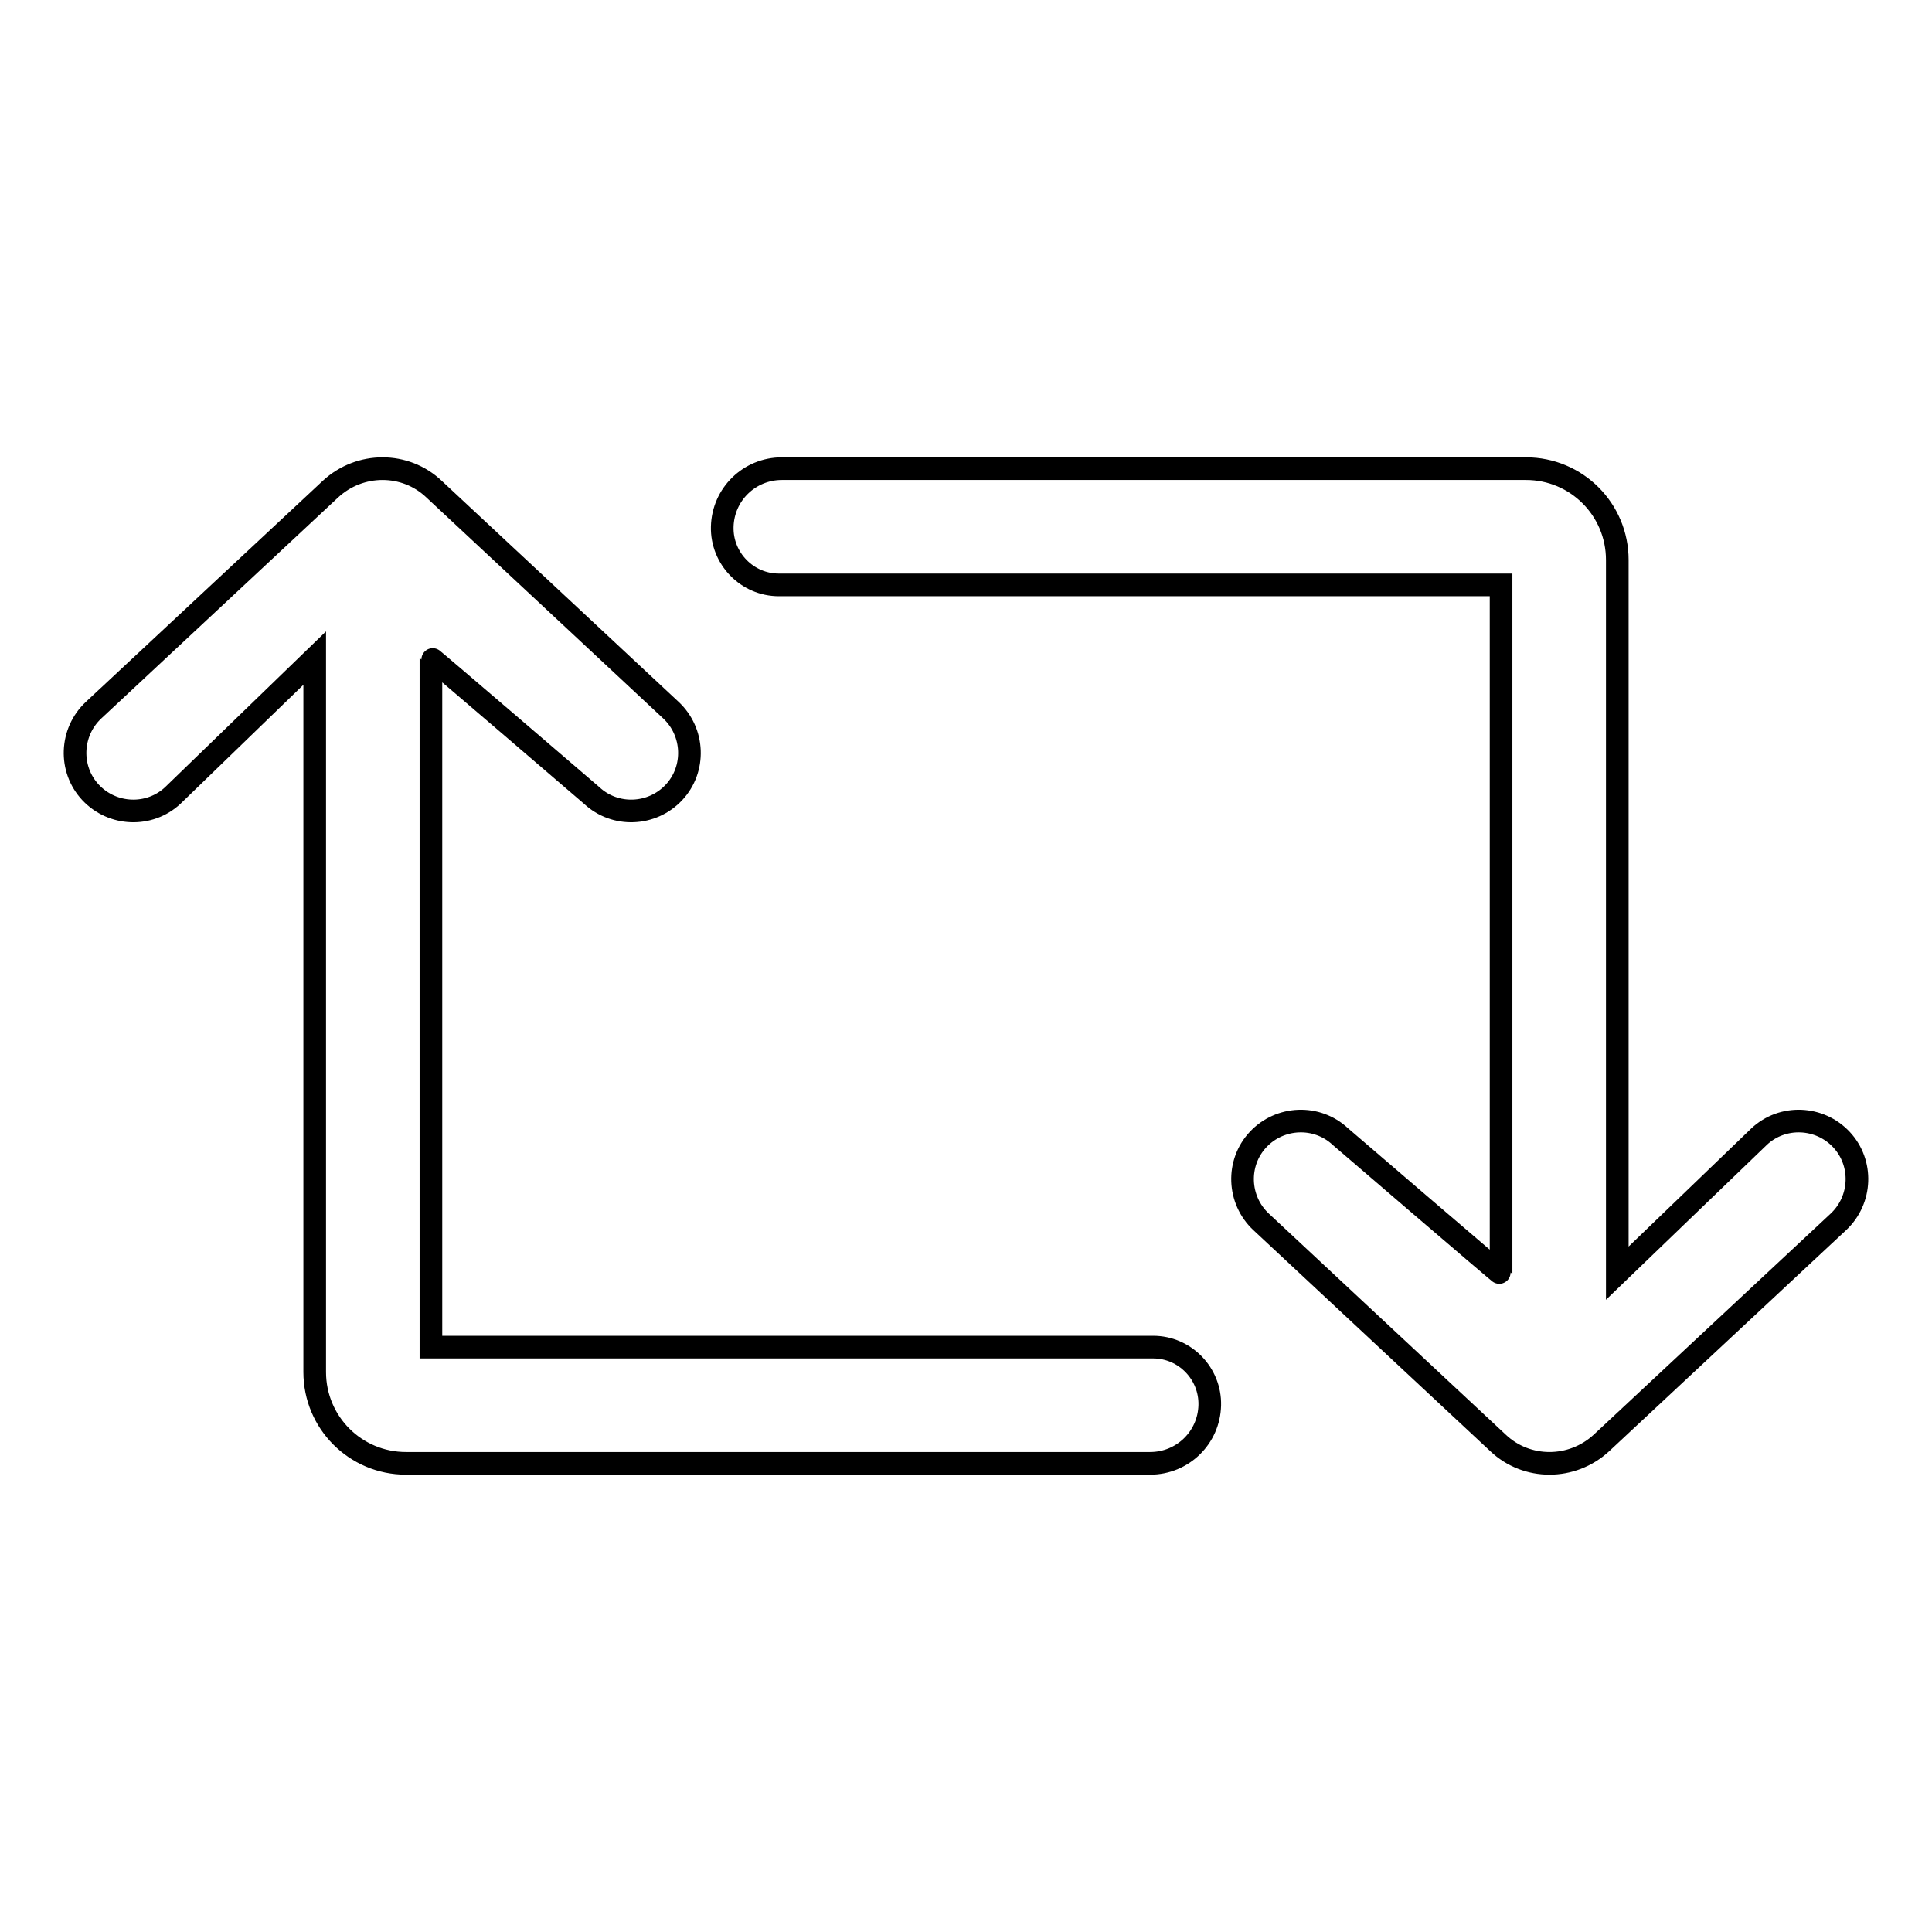
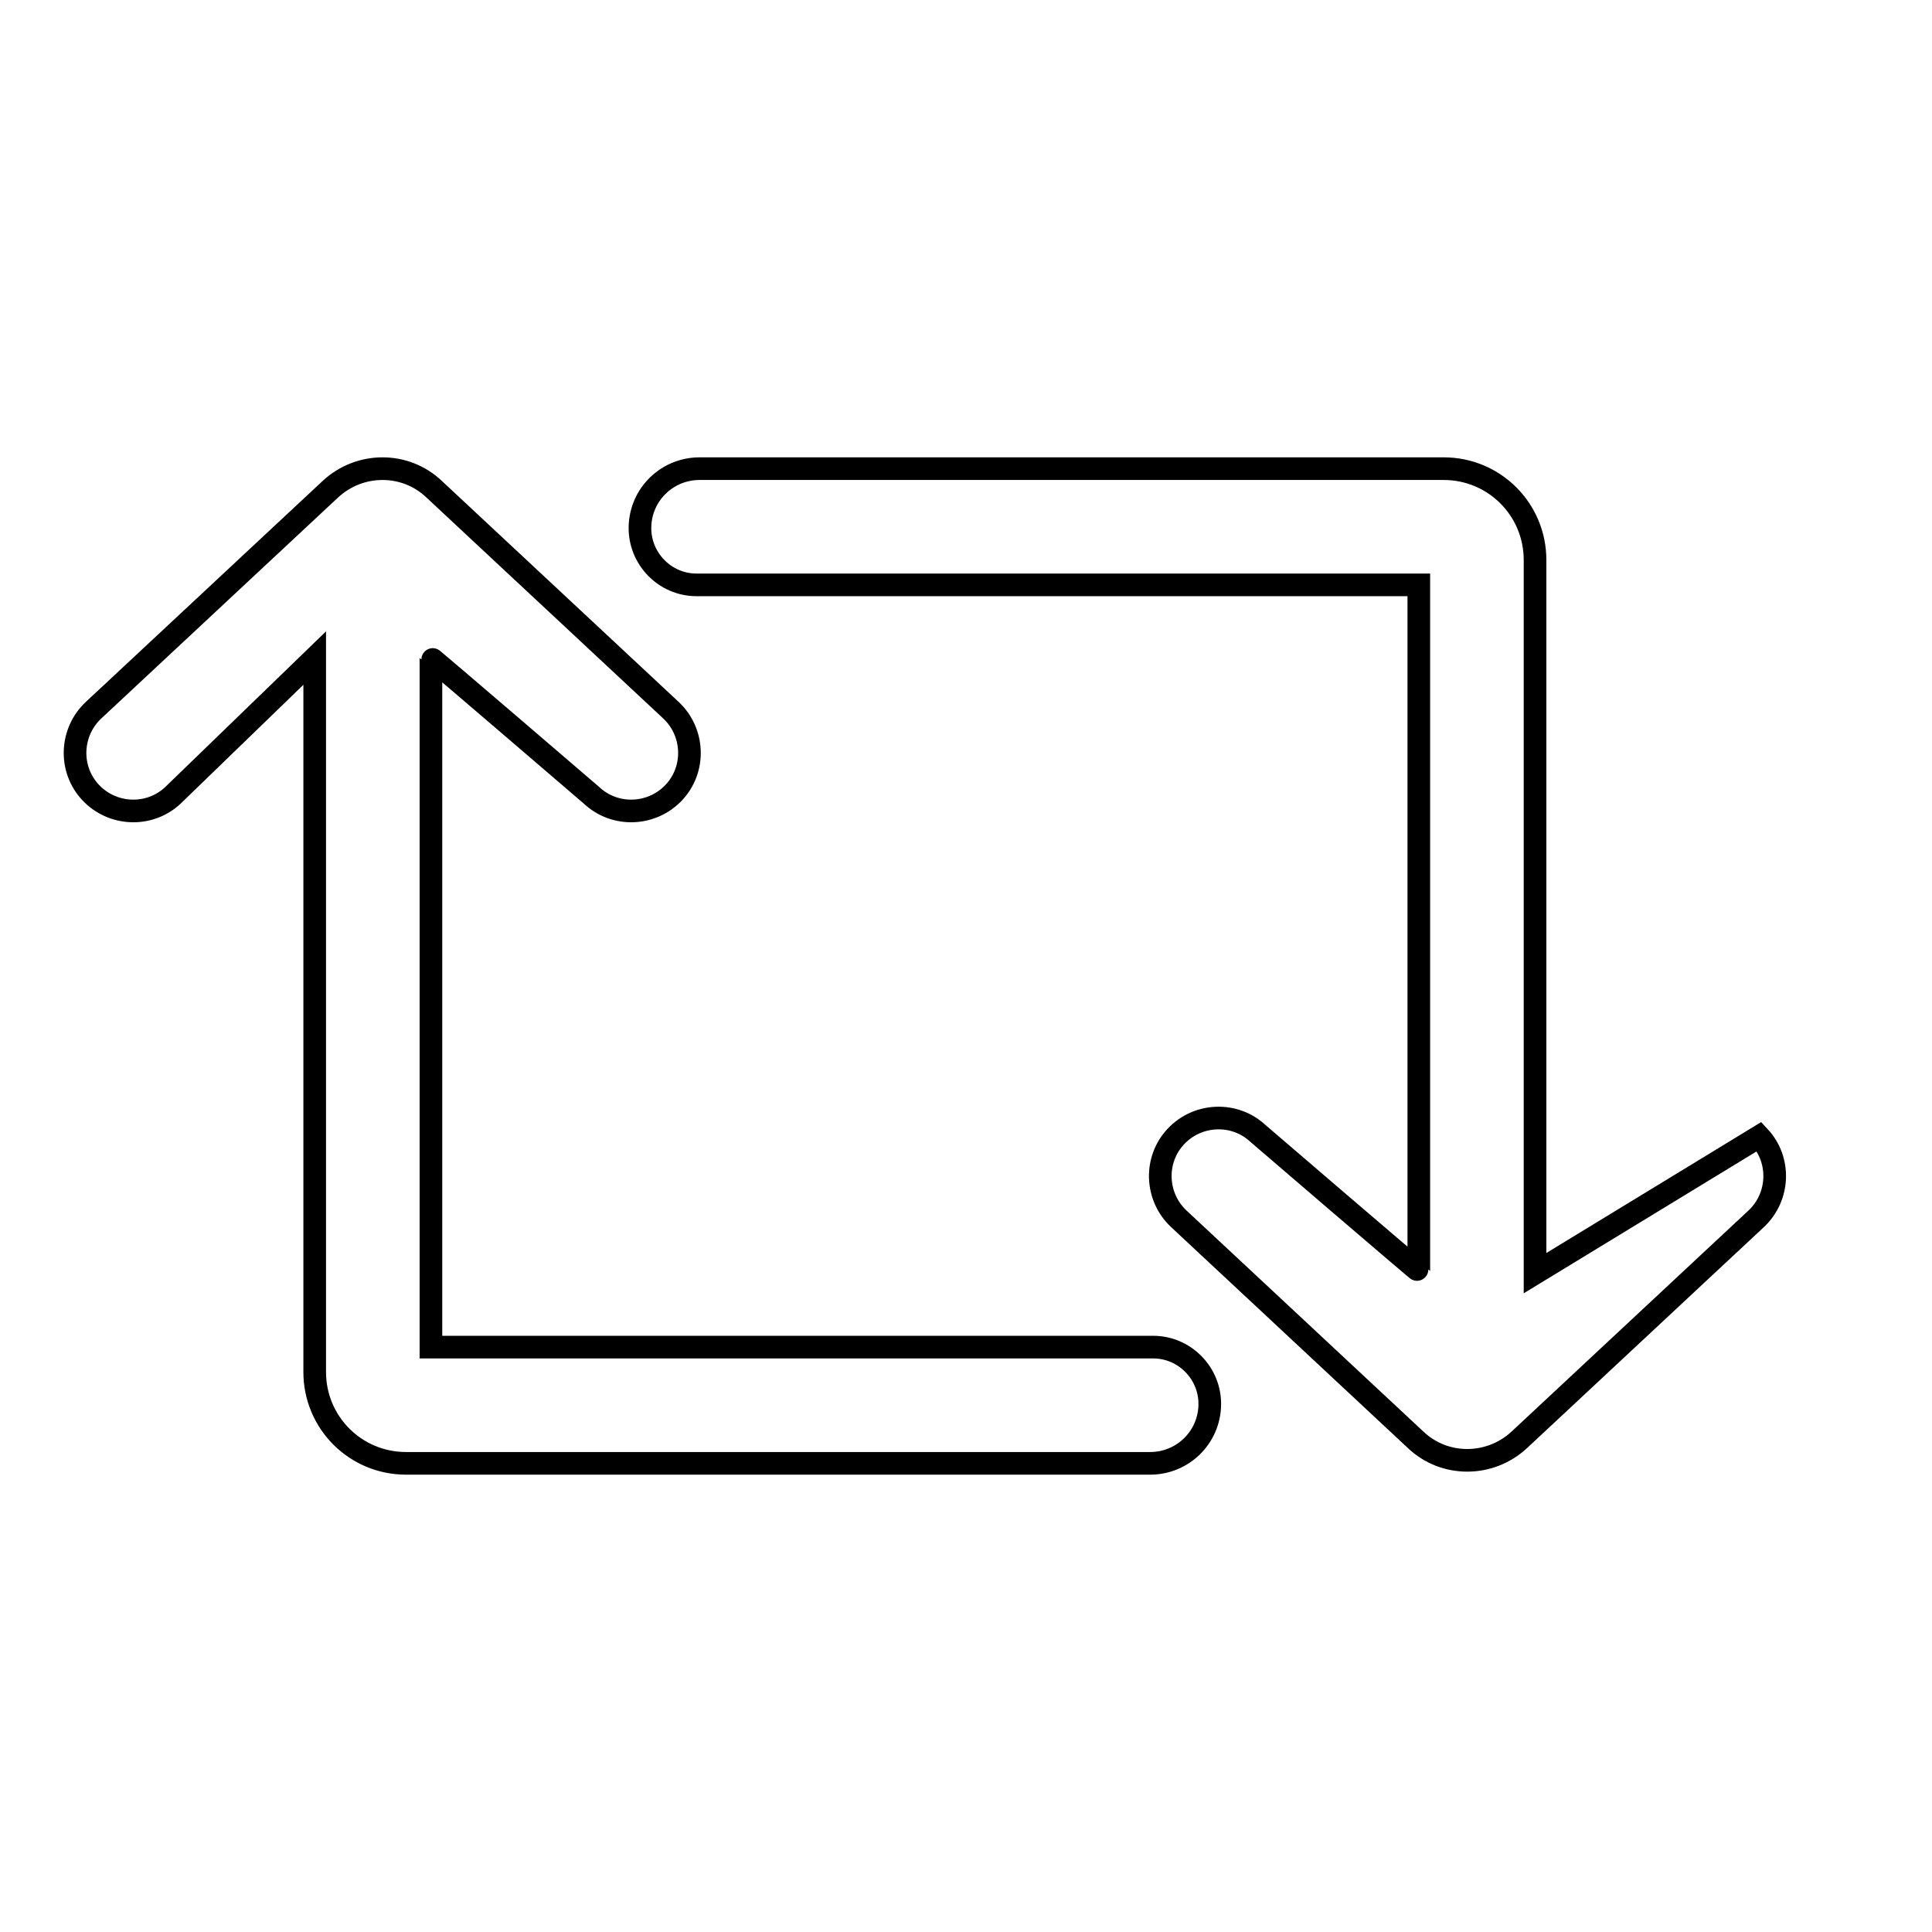
<svg xmlns="http://www.w3.org/2000/svg" version="1.1" x="0px" y="0px" viewBox="0 0 256 256" enable-background="new 0 0 256 256" xml:space="preserve">
  <g>
-     <path stroke-width="3" fill-opacity="0" stroke="#000000" d="M22.9,105.4c-3.1,2.9-8,2.7-10.9-0.4c-2.9-3.1-2.7-8,0.4-10.9l31.4-29.3c3.9-3.6,9.9-3.6,13.7,0l31.4,29.3 c3.1,2.9,3.3,7.8,0.4,10.9c-2.9,3.1-7.8,3.3-10.9,0.4c0,0-21.3-18.3-21.3-18.2v91.3h95.7c4.2,0,7.6,3.5,7.5,7.7 c-0.1,4.3-3.6,7.7-7.9,7.7H53.8c-6.7,0-12.1-5.4-12.1-12.1V87.2L22.9,105.4L22.9,105.4z M233.1,150.6c3.1-2.9,8-2.7,10.9,0.4 c2.9,3.1,2.7,8-0.4,10.9l-31.4,29.3c-3.9,3.6-9.9,3.6-13.7,0l-31.4-29.3c-3.1-2.9-3.3-7.8-0.4-10.9c2.9-3.1,7.8-3.3,10.9-0.4 c0,0,21.3,18.3,21.3,18.2V77.5h-95.7c-4.2,0-7.6-3.5-7.5-7.7c0.1-4.3,3.6-7.7,7.9-7.7h98.6c6.7,0,12.1,5.4,12.1,12.1v94.5 L233.1,150.6L233.1,150.6z" />
+     <path stroke-width="3" fill-opacity="0" stroke="#000000" d="M22.9,105.4c-3.1,2.9-8,2.7-10.9-0.4c-2.9-3.1-2.7-8,0.4-10.9l31.4-29.3c3.9-3.6,9.9-3.6,13.7,0l31.4,29.3 c3.1,2.9,3.3,7.8,0.4,10.9c-2.9,3.1-7.8,3.3-10.9,0.4c0,0-21.3-18.3-21.3-18.2v91.3h95.7c4.2,0,7.6,3.5,7.5,7.7 c-0.1,4.3-3.6,7.7-7.9,7.7H53.8c-6.7,0-12.1-5.4-12.1-12.1V87.2L22.9,105.4L22.9,105.4z M233.1,150.6c2.9,3.1,2.7,8-0.4,10.9l-31.4,29.3c-3.9,3.6-9.9,3.6-13.7,0l-31.4-29.3c-3.1-2.9-3.3-7.8-0.4-10.9c2.9-3.1,7.8-3.3,10.9-0.4 c0,0,21.3,18.3,21.3,18.2V77.5h-95.7c-4.2,0-7.6-3.5-7.5-7.7c0.1-4.3,3.6-7.7,7.9-7.7h98.6c6.7,0,12.1,5.4,12.1,12.1v94.5 L233.1,150.6L233.1,150.6z" />
  </g>
</svg>